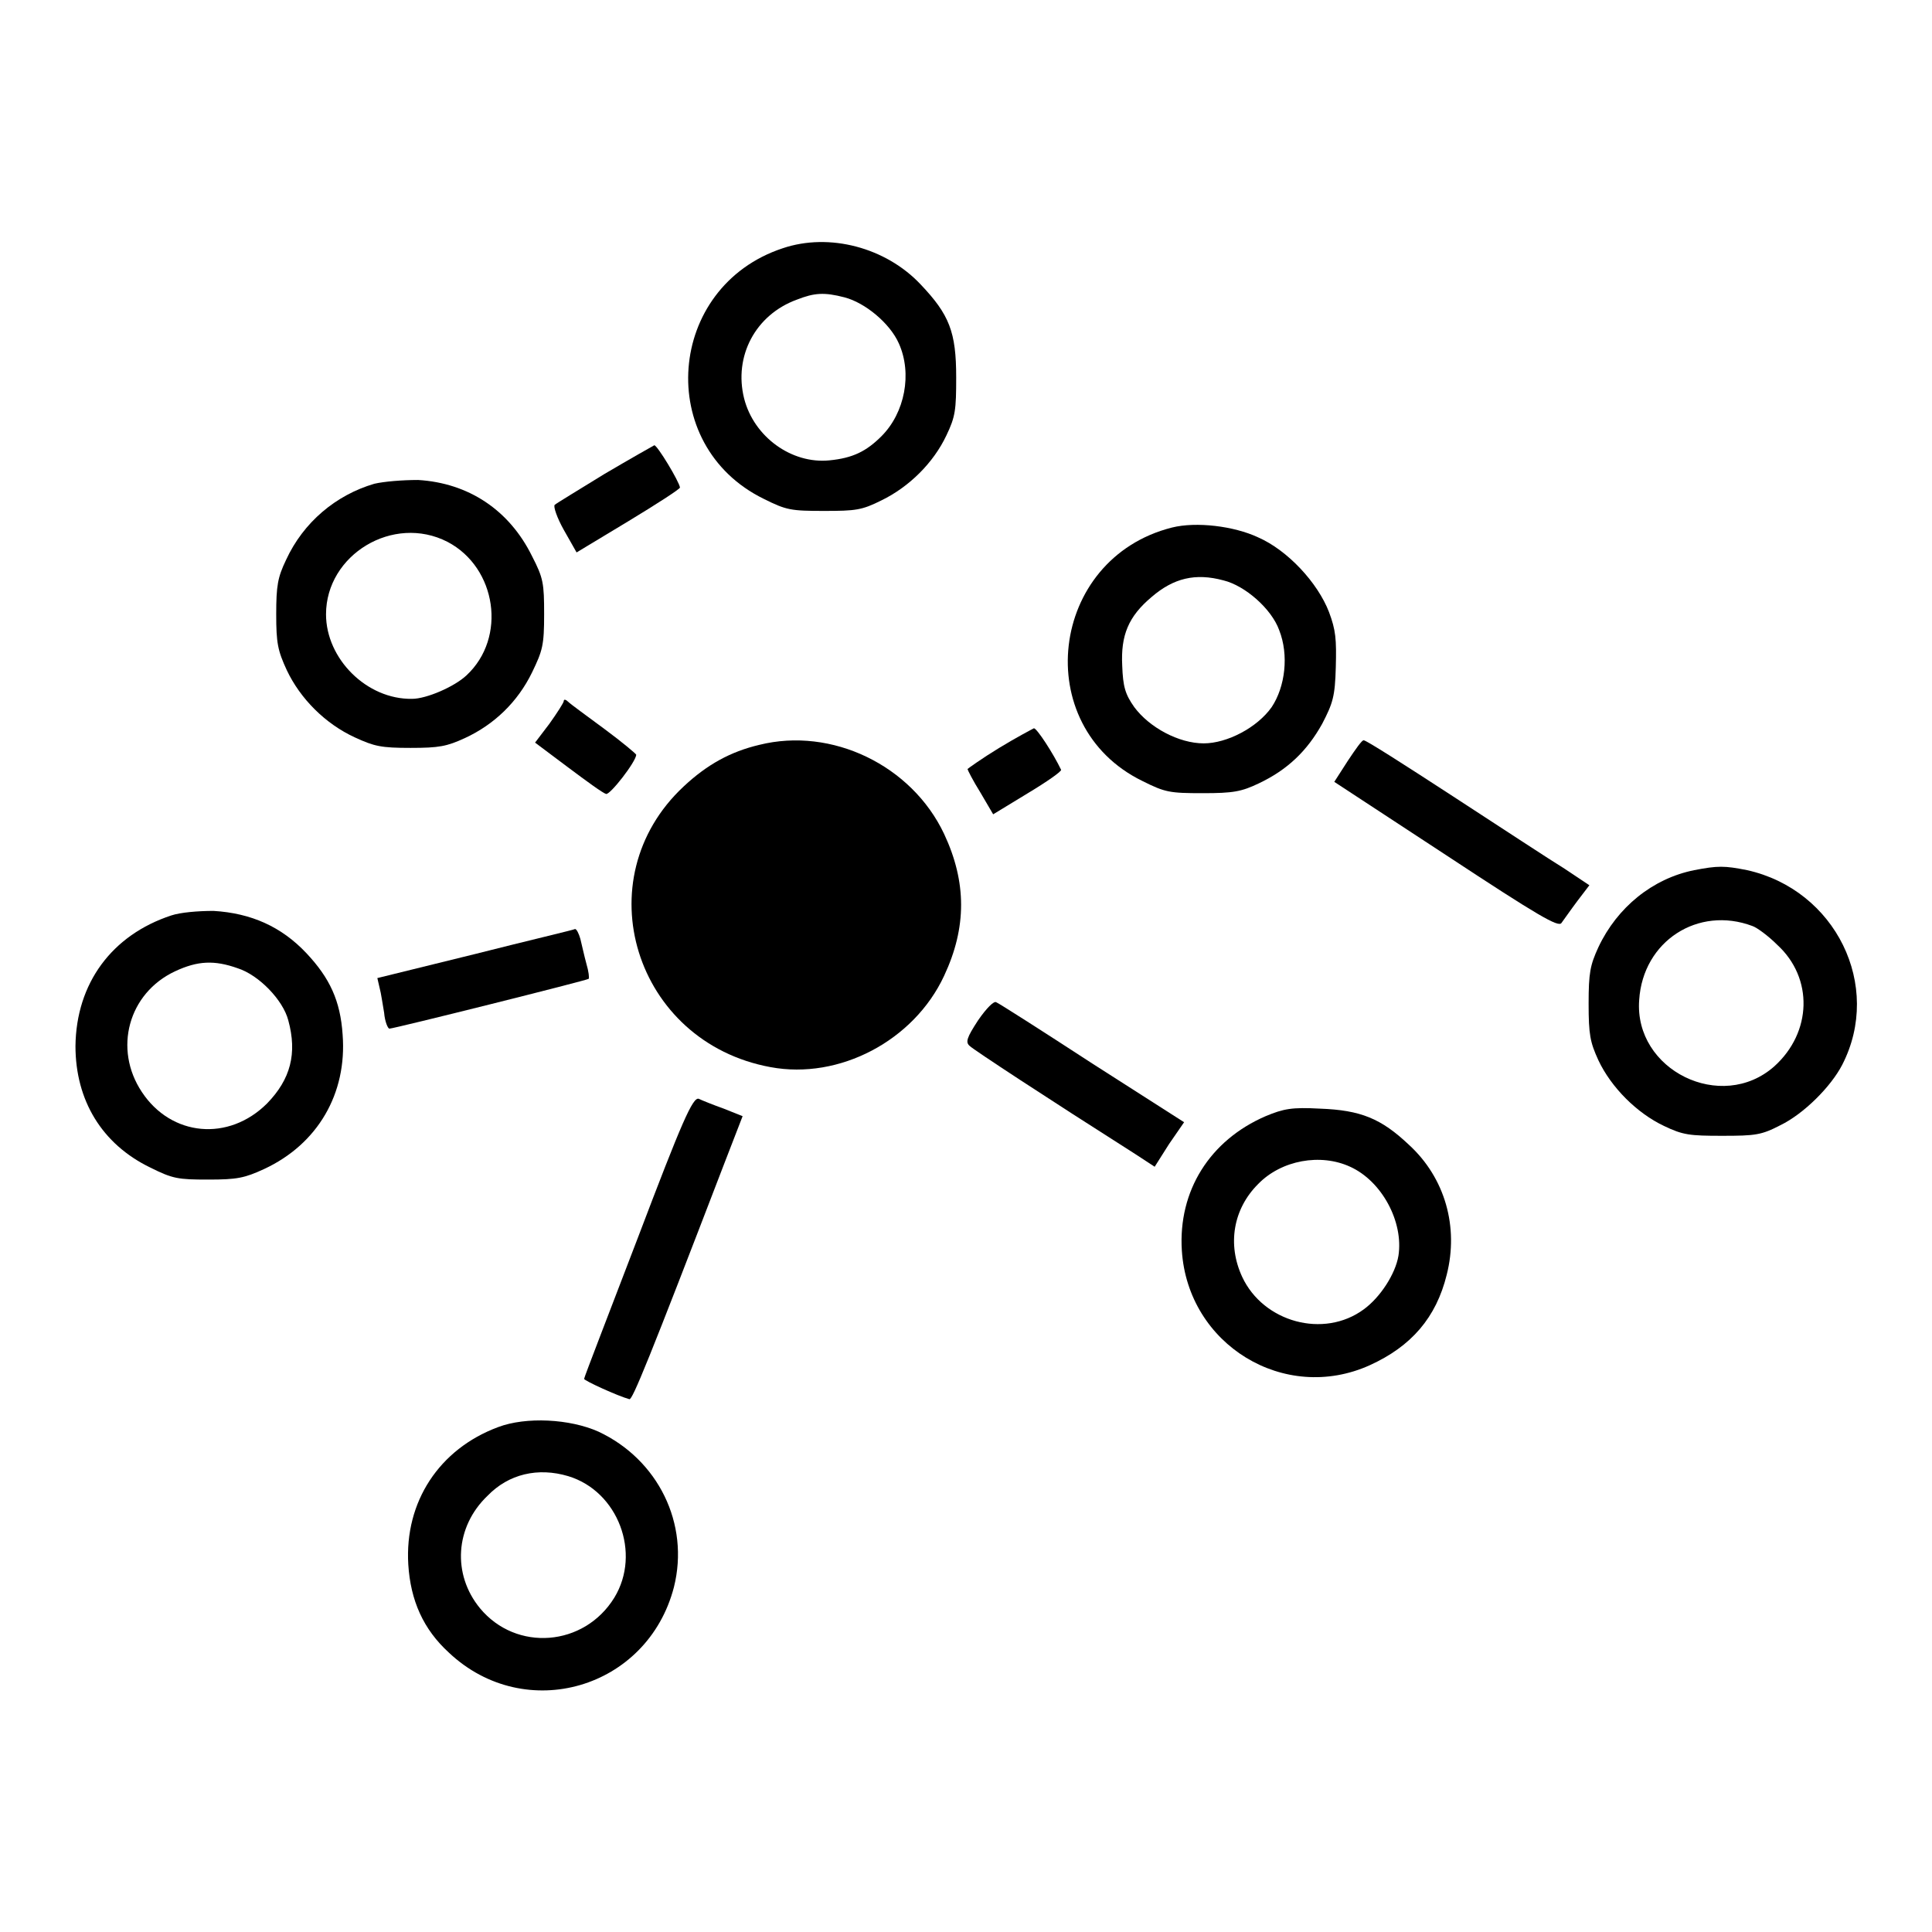
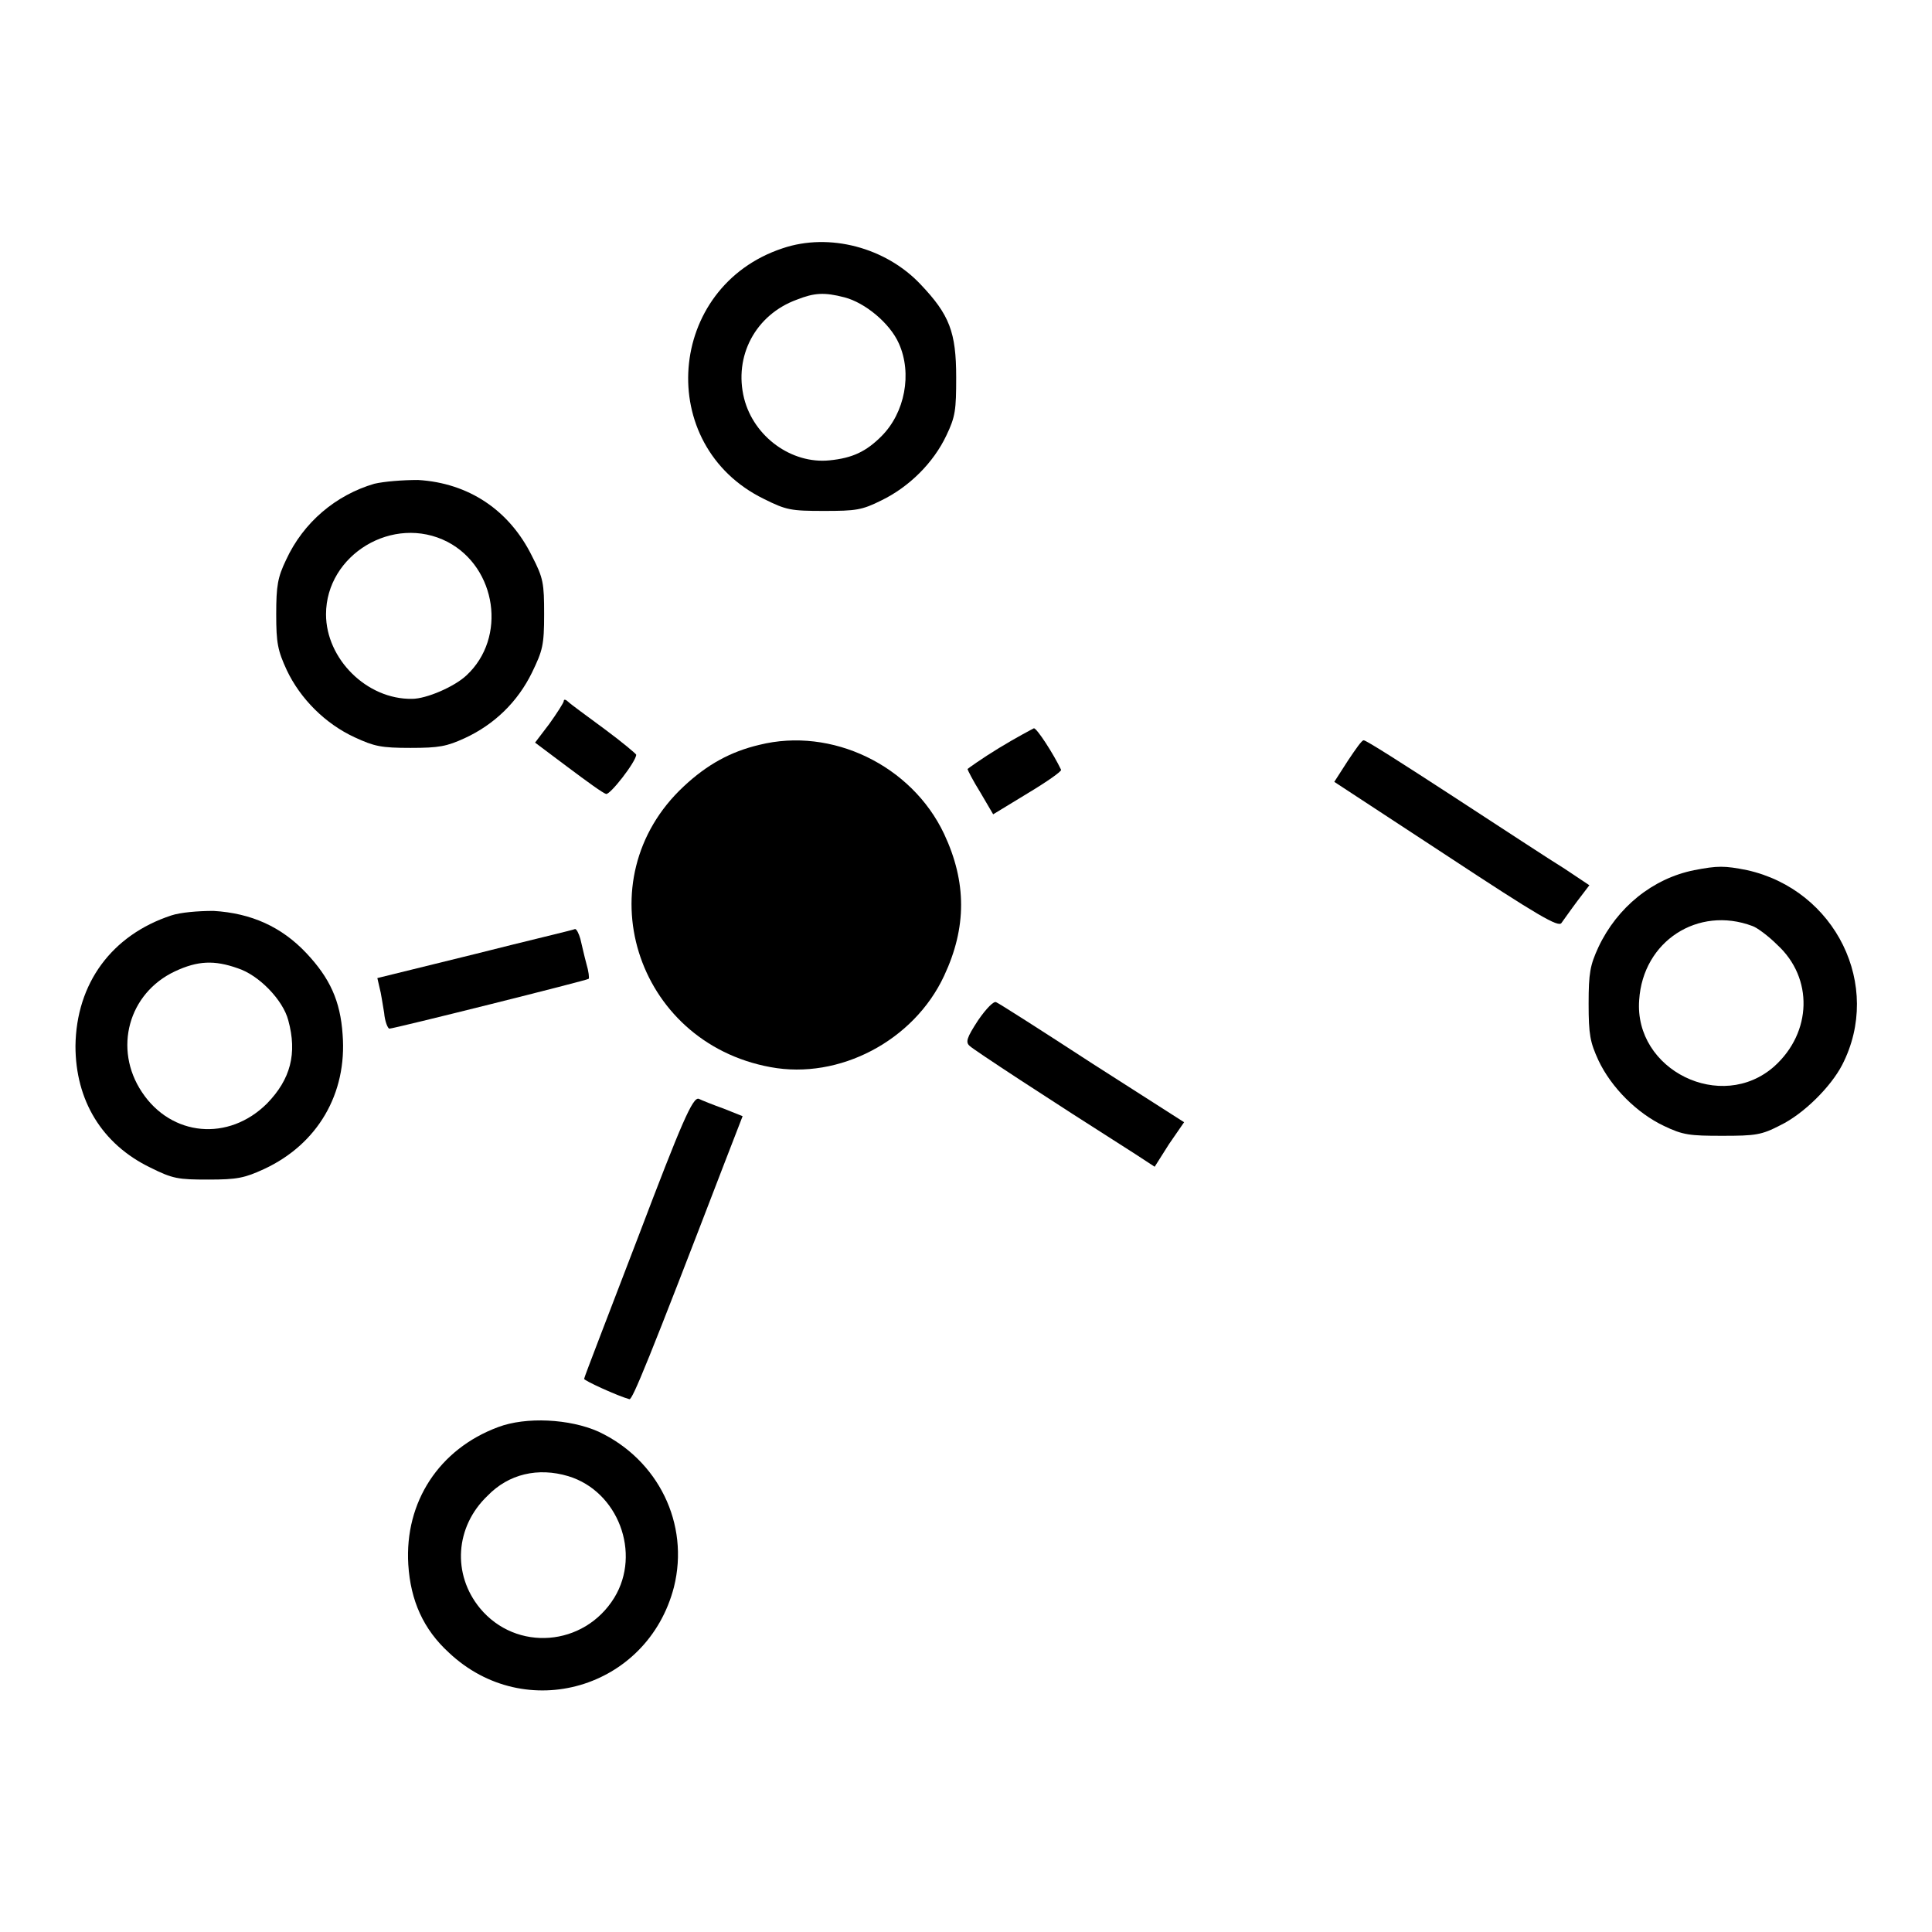
<svg xmlns="http://www.w3.org/2000/svg" version="1.1" x="0px" y="0px" viewBox="0 0 256 256" enable-background="new 0 0 256 256" xml:space="preserve">
  <g>
    <g>
      <g>
        <path fill="#000000" d="M103.7,32.9c-15.4,5.1-17,26.1-2.5,33.2c3,1.5,3.6,1.6,8,1.6c4.2,0,5-0.1,7.6-1.4c3.7-1.8,6.9-5,8.6-8.6c1.2-2.5,1.3-3.4,1.3-7.7c0-6-0.9-8.3-4.7-12.3C117.4,32.8,109.9,30.8,103.7,32.9z M111.9,39.4c2.7,0.7,6,3.4,7.2,6.1c1.8,4,0.8,9.2-2.3,12.3c-2,2-3.8,2.9-6.9,3.2c-5,0.5-10-3.1-11.3-8.2c-1.4-5.6,1.5-11.1,7-13.1C107.9,38.8,109.2,38.7,111.9,39.4z" />
-         <path fill="#000000" d="M80.1,62.8c-3.4,2.1-6.4,3.9-6.6,4.1c-0.2,0.2,0.3,1.7,1.2,3.3l1.7,3l6.8-4.1c3.8-2.3,6.9-4.3,6.9-4.5c-0.1-0.8-3-5.6-3.4-5.6C86.5,59.1,83.5,60.8,80.1,62.8z" />
        <path fill="#000000" d="M49.6,64.1c-5.1,1.5-9.4,5.1-11.7,10.1c-1.1,2.3-1.3,3.4-1.3,7.2c0,3.8,0.2,4.8,1.4,7.4c1.8,3.8,5.1,7.1,9,8.9c2.6,1.2,3.5,1.4,7.4,1.4c3.8,0,4.8-0.2,7.2-1.3c3.9-1.8,7-4.8,8.9-8.7c1.4-2.9,1.6-3.6,1.6-7.7s-0.1-4.8-1.6-7.7c-3-6.1-8.4-9.7-15.1-10.1C53.3,63.6,50.9,63.8,49.6,64.1z M59.3,71.8c6.5,3.4,7.9,12.7,2.5,17.7c-1.6,1.5-5.3,3.1-7.2,3.1c-6,0.1-11.4-5.3-11.4-11.2C43.2,73.5,52.1,68.1,59.3,71.8z" />
-         <path fill="#000000" d="M155.3,69.9c-16.3,4.1-18.9,26.3-3.9,33.6c3,1.5,3.6,1.6,8,1.6c4,0,5.1-0.2,7.4-1.3c3.8-1.8,6.4-4.3,8.4-7.9c1.4-2.7,1.7-3.6,1.8-7.5c0.1-3.7,0-4.9-0.9-7.3c-1.5-3.9-5.5-8.2-9.4-9.9C163.5,69.7,158.5,69.1,155.3,69.9z M162.1,76.9c2.9,0.7,6.4,3.8,7.4,6.6c1.3,3.3,0.8,7.5-1,10.2c-1.9,2.7-5.9,4.8-9,4.8c-3.3,0-7.2-2.1-9.2-4.8c-1.2-1.7-1.5-2.7-1.6-5.5c-0.2-4,0.8-6.5,3.9-9.1C155.5,76.6,158.4,75.9,162.1,76.9z" />
        <path fill="#000000" d="M74.7,92.9c0,0.2-0.9,1.6-1.9,3l-1.9,2.5l4.4,3.3c2.4,1.8,4.6,3.4,5,3.5c0.5,0.2,4-4.3,4-5.2c0-0.1-1.9-1.7-4.2-3.4c-2.3-1.7-4.5-3.3-4.8-3.6C75,92.7,74.7,92.6,74.7,92.9z" />
        <path fill="#000000" d="M132.4,99.1c-2.3,1.4-4.1,2.7-4.2,2.8c0,0.1,0.7,1.5,1.7,3.1l1.7,2.9l4.6-2.8c2.5-1.5,4.5-2.9,4.4-3.1c-1-2.1-3.2-5.5-3.6-5.5C136.8,96.6,134.7,97.7,132.4,99.1z" />
        <path fill="#000000" d="M100.6,98.7c-3.8,0.9-6.9,2.6-10,5.5c-13.2,12.3-6.5,33.9,11.5,37.2c9.1,1.7,19-3.5,23-12.1c3-6.4,3-12.4,0-18.8C120.8,101.4,110.2,96.3,100.6,98.7z" />
        <path fill="#000000" d="M178.6,100.8l-1.8,2.8l14.8,9.7c12.3,8.1,14.9,9.6,15.3,9c0.3-0.4,1.2-1.7,2.1-2.9l1.6-2.1l-3.3-2.2c-1.8-1.1-8.5-5.5-14.8-9.6c-6.3-4.1-11.6-7.5-11.8-7.4C180.5,98,179.6,99.3,178.6,100.8z" />
        <path fill="#000000" d="M224.5,115.3c-5.5,1.1-10.2,4.9-12.7,10.2c-1.1,2.4-1.3,3.4-1.3,7.5s0.2,5.1,1.3,7.5c1.7,3.6,5.1,7,8.7,8.7c2.5,1.2,3.4,1.3,7.7,1.3c4.4,0,5.2-0.1,7.7-1.4c3.1-1.5,6.7-5.1,8.2-8c5.4-10.5-0.9-23.2-12.6-25.8C228.5,114.7,227.6,114.7,224.5,115.3z M232.2,122.7c0.6,0.2,2.1,1.3,3.3,2.5c4.8,4.4,4.6,11.6-0.4,16.1c-7,6.2-18.6,0.5-17.9-8.8C217.7,124.7,225,120,232.2,122.7z" />
        <path fill="#000000" d="M22.7,121.3c-7.9,2.6-12.6,9-12.7,17.3c0,7.2,3.5,13,9.9,16.1c3,1.5,3.7,1.6,7.7,1.6c3.8,0,4.8-0.2,7.4-1.4c7.1-3.3,11-10,10.4-17.8c-0.3-4.5-1.7-7.5-4.8-10.8c-3.3-3.5-7.3-5.3-12.3-5.6C26.2,120.7,23.9,120.9,22.7,121.3z M31.5,128.3c2.8,0.9,6,4.2,6.7,6.9c1.2,4.4,0.3,7.8-2.8,11c-5.1,5.1-12.7,4.4-16.6-1.5c-3.8-5.7-1.8-13.1,4.4-16C26.2,127.3,28.4,127.2,31.5,128.3z" />
        <path fill="#000000" d="M63,126.4l-13,3.2l0.3,1.3c0.2,0.7,0.4,2.2,0.6,3.3c0.1,1.2,0.5,2.1,0.7,2.1c0.6,0,26.2-6.4,26.4-6.6c0.1-0.1,0-1-0.3-2c-0.3-1.1-0.6-2.5-0.8-3.3c-0.2-0.7-0.5-1.3-0.7-1.3C76.1,123.2,70.1,124.6,63,126.4z" />
-         <path fill="#000000" d="M129.6,135.2c-1.5,2.3-1.7,2.9-1.1,3.4c0.5,0.5,10.1,6.8,21.9,14.3l2.6,1.7l1.9-3l2-2.9l-12.2-7.8c-6.6-4.3-12.4-8-12.7-8.1C131.7,132.6,130.7,133.6,129.6,135.2z" />
+         <path fill="#000000" d="M129.6,135.2c-1.5,2.3-1.7,2.9-1.1,3.4c0.5,0.5,10.1,6.8,21.9,14.3l2.6,1.7l1.9-3l2-2.9l-12.2-7.8c-6.6-4.3-12.4-8-12.7-8.1C131.7,132.6,130.7,133.6,129.6,135.2" />
        <path fill="#000000" d="M84.6,163.8c-3.9,10.2-7.2,18.7-7.2,18.9c-0.1,0.2,4.5,2.3,6,2.7c0.4,0.1,2.5-5,12.6-31.3l2.4-6.2l-2.5-1c-1.4-0.5-2.9-1.1-3.3-1.3C91.8,145.3,90.3,148.8,84.6,163.8z" />
-         <path fill="#000000" d="M167.7,147.9c-7.4,3.2-11.6,9.9-11.1,17.8c0.8,12.5,13.6,20.3,24.9,15.2c5.5-2.5,8.8-6.3,10.2-12c1.6-6.3-0.2-12.8-5-17.2c-3.7-3.5-6.4-4.6-11.8-4.8C171.2,146.7,170.1,146.9,167.7,147.9z M178.9,154.6c4.2,1.9,7.1,7.3,6.4,11.8c-0.4,2.4-2.4,5.5-4.6,7.1c-5.3,3.9-13.3,1.7-16.1-4.3c-2-4.3-1.2-9,2.1-12.3C169.8,153.7,175,152.8,178.9,154.6z" />
        <path fill="#000000" d="M66,189.1c-7.8,2.9-12.4,9.9-11.9,18.2c0.3,4.8,2,8.6,5.4,11.7c10.1,9.5,26.3,4.8,29.8-8.7c2.1-8.4-2.1-16.9-10-20.6C75.5,188,69.7,187.7,66,189.1z M75.3,195.6c6.6,2,9.7,10.2,6.1,16.1c-4,6.5-13,7.2-17.8,1.4c-3.7-4.5-3.3-10.8,1-14.9C67.4,195.3,71.3,194.4,75.3,195.6z" />
      </g>
    </g>
  </g>
</svg>